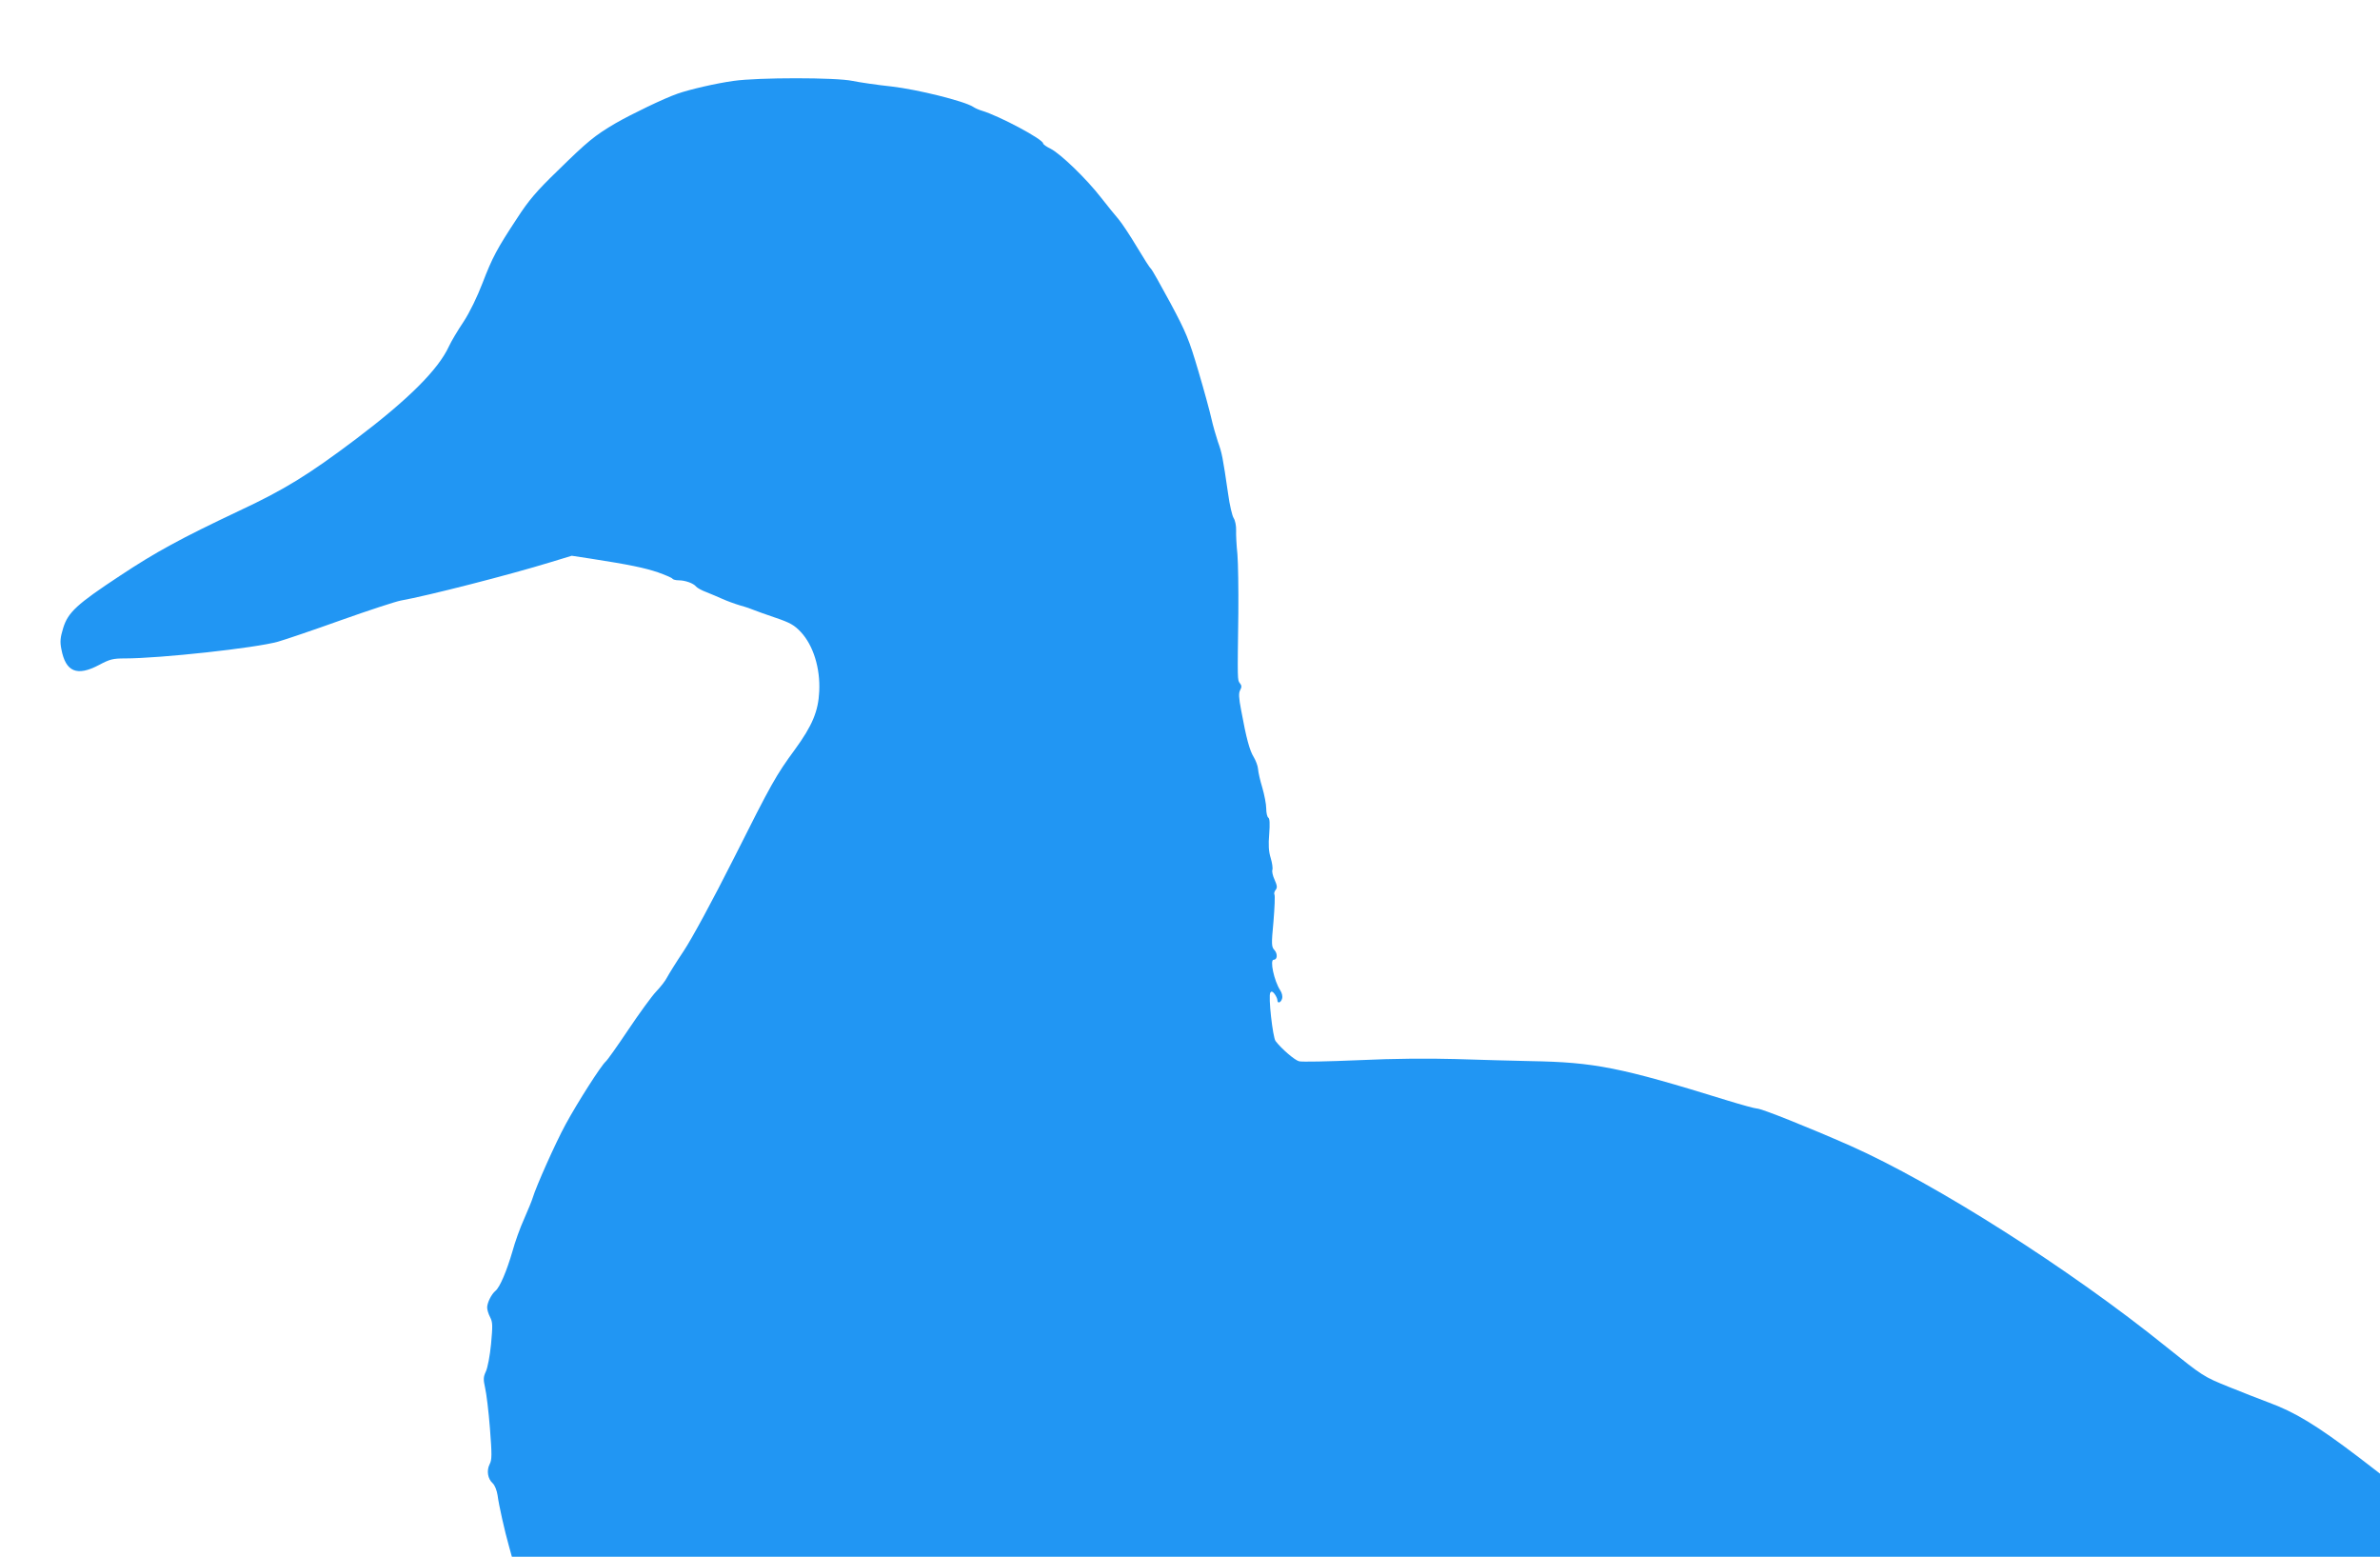
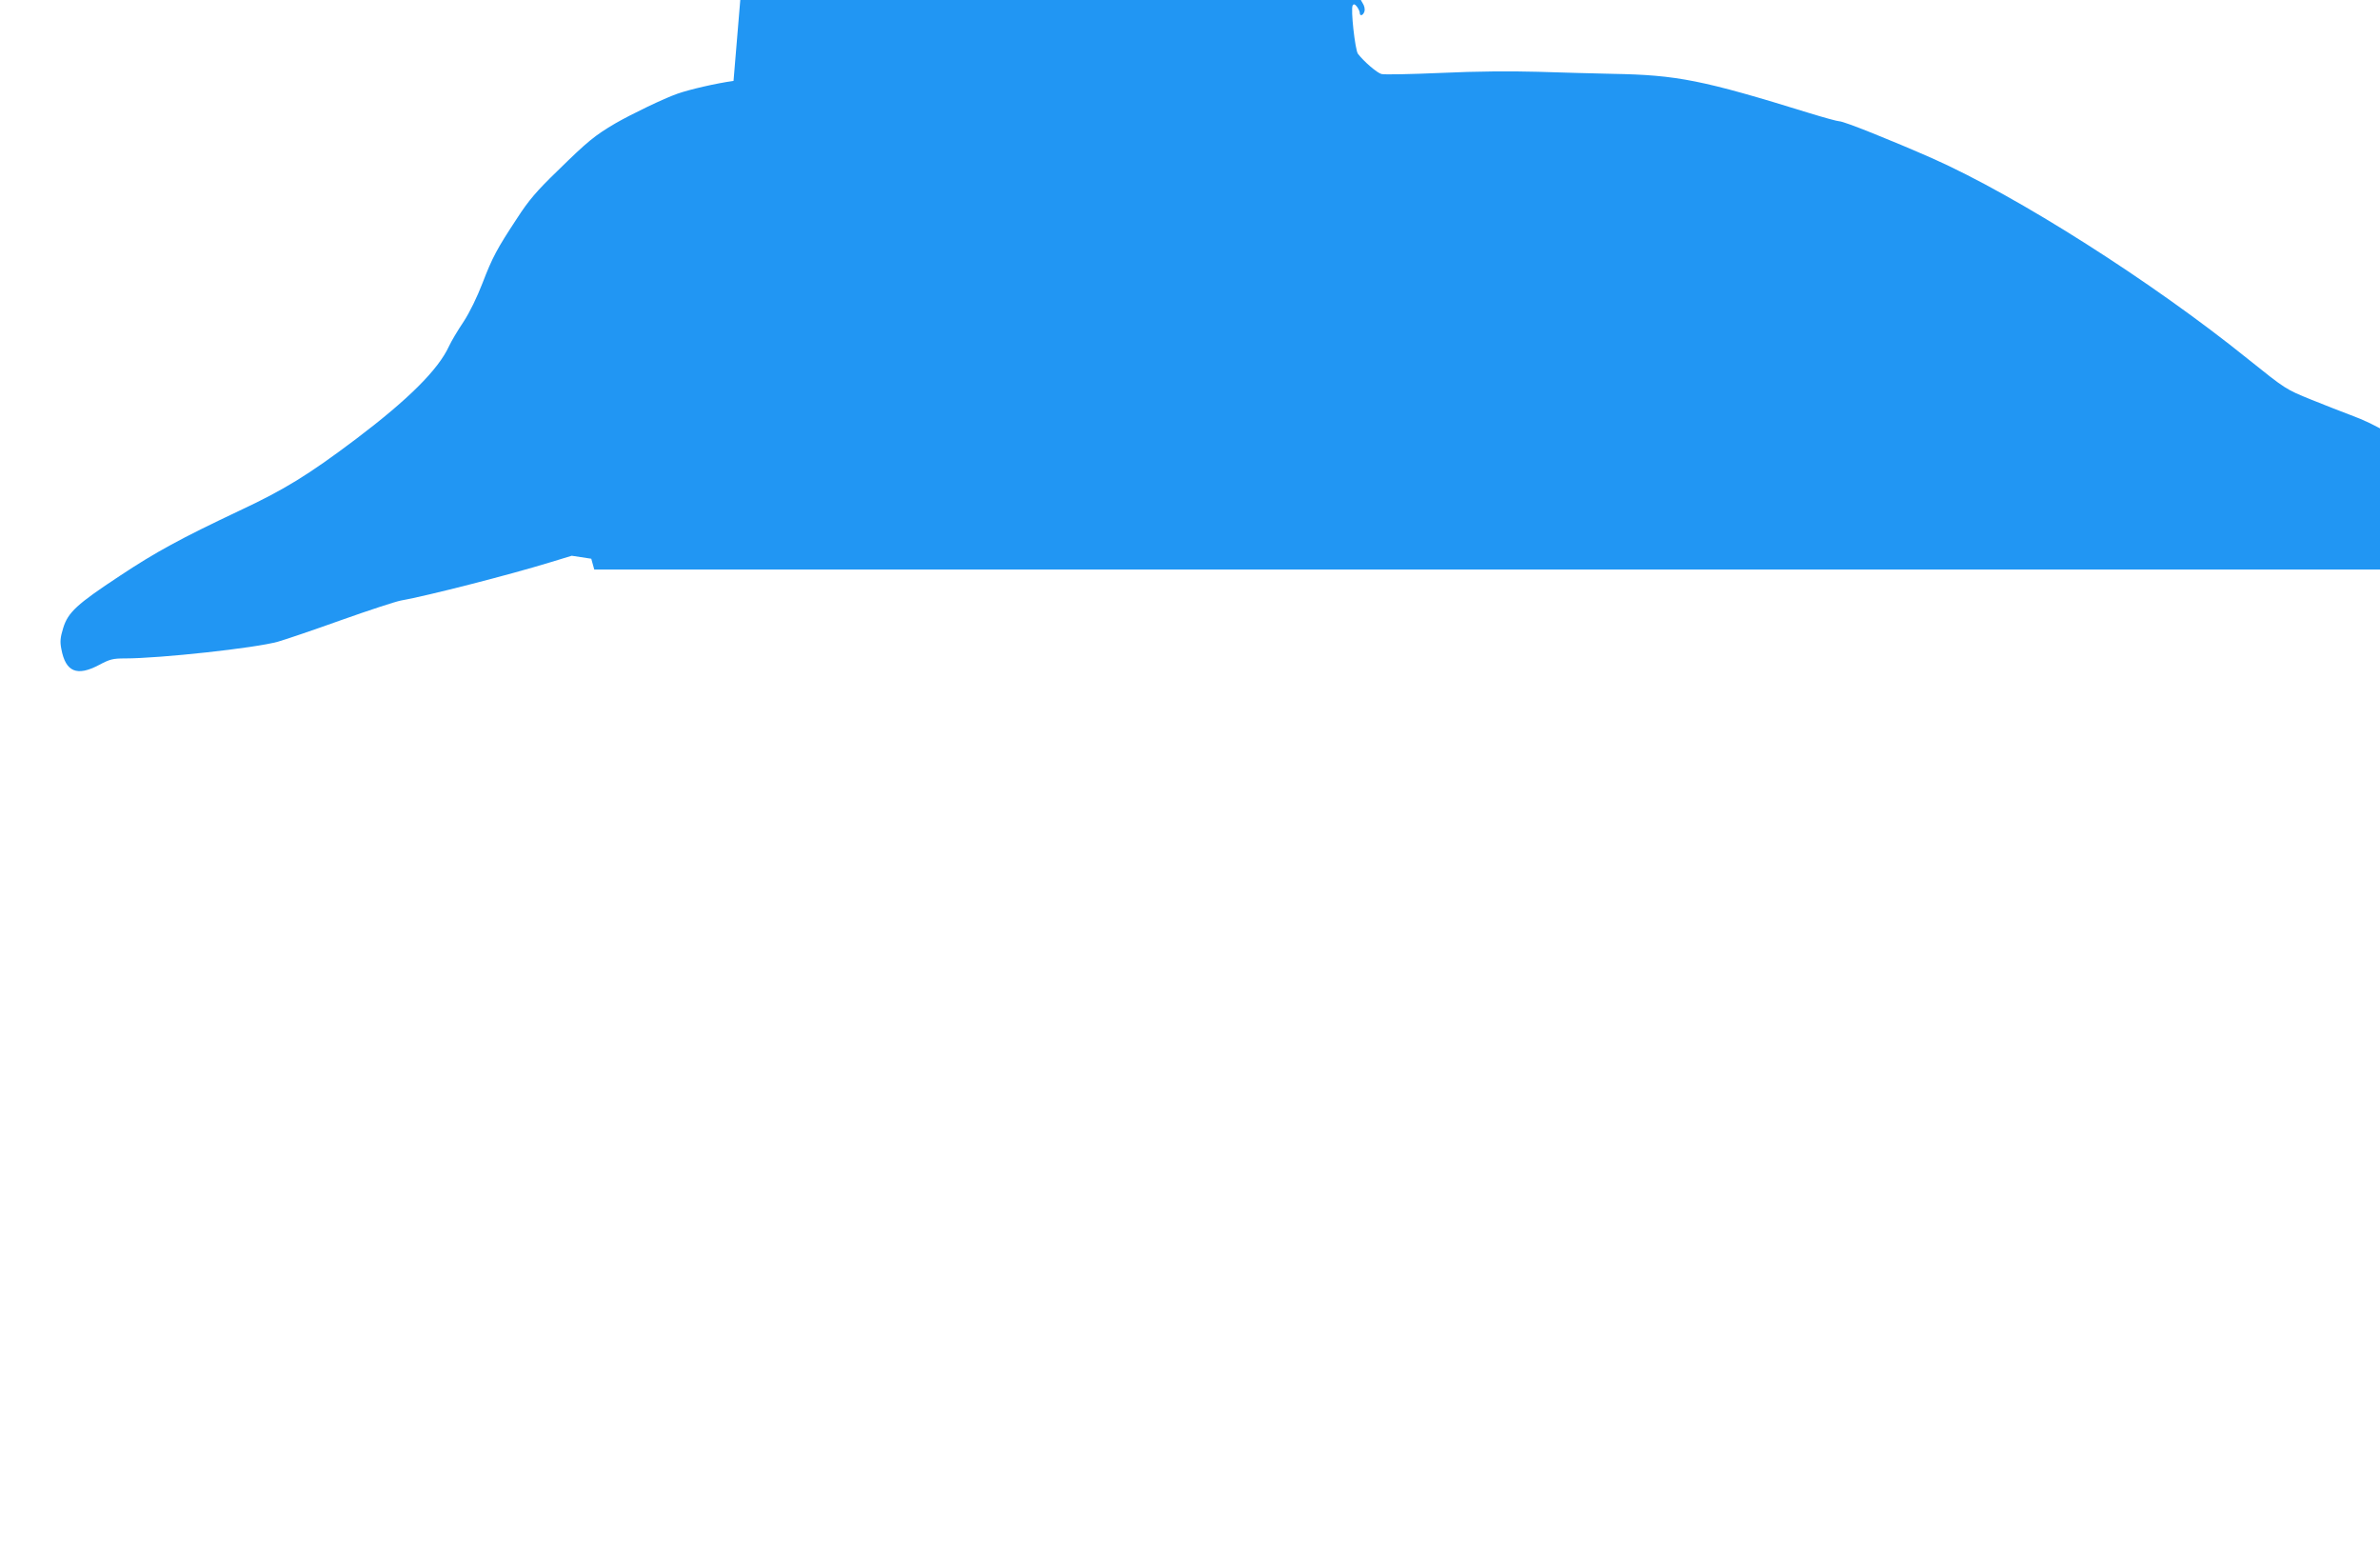
<svg xmlns="http://www.w3.org/2000/svg" version="1.0" width="1280pt" height="837pt" viewBox="0 0 1280 837" preserveAspectRatio="xMidYMid meet">
  <g transform="translate(0,837) scale(0.1,-0.1)" fill="#2196f3" stroke="none">
-     <path d="M3945 7935 c-94 -13 -237 -46 -302 -69 -72 -25 -248 -110 -333 -159 -112 -66 -149 -96 -313 -257 -111 -107 -155 -159 -215 -252 -109 -165 -134 -212 -187 -350 -29 -75 -68 -156 -102 -208 -31 -46 -66 -105 -78 -131 -58 -127 -221 -288 -500 -499 -256 -193 -386 -273 -628 -386 -315 -149 -448 -221 -644 -351 -229 -151 -277 -195 -303 -279 -16 -52 -18 -74 -10 -114 23 -123 84 -148 203 -85 58 31 75 35 139 35 188 0 703 56 823 90 39 11 192 63 340 116 149 53 293 100 320 105 146 26 587 139 805 206 l115 35 105 -16 c206 -32 286 -49 358 -73 39 -14 75 -29 78 -34 3 -5 18 -9 34 -9 35 0 80 -16 94 -34 6 -7 31 -21 56 -30 25 -10 63 -26 85 -36 22 -10 65 -26 95 -35 30 -8 64 -20 75 -25 11 -5 63 -23 115 -41 80 -27 102 -40 137 -77 67 -72 105 -194 99 -319 -5 -107 -37 -184 -131 -313 -102 -139 -125 -180 -328 -584 -117 -232 -225 -431 -270 -499 -41 -61 -81 -126 -90 -143 -9 -18 -35 -51 -58 -75 -23 -24 -90 -116 -149 -204 -59 -88 -114 -166 -123 -173 -24 -21 -148 -214 -215 -337 -54 -99 -158 -332 -177 -395 -4 -14 -25 -65 -46 -113 -22 -48 -50 -127 -63 -175 -30 -103 -67 -192 -91 -212 -22 -18 -45 -64 -45 -90 0 -12 7 -35 16 -52 14 -27 14 -45 5 -144 -6 -63 -19 -130 -28 -148 -14 -30 -14 -42 -4 -88 7 -29 19 -127 26 -218 11 -142 11 -169 -2 -193 -17 -34 -10 -78 17 -102 11 -10 22 -38 26 -64 7 -54 38 -192 61 -273 l16 -58 5023 0 5024 0 0 224 0 223 -117 90 c-224 170 -341 241 -483 293 -41 15 -137 53 -212 83 -138 56 -138 56 -339 217 -518 418 -1243 878 -1698 1080 -225 99 -477 200 -502 200 -10 0 -83 20 -161 44 -575 178 -712 205 -1058 211 -96 2 -277 7 -401 11 -147 4 -330 3 -521 -6 -163 -7 -307 -10 -321 -6 -23 5 -96 68 -127 109 -15 21 -40 242 -28 260 6 9 12 7 23 -7 8 -11 15 -26 15 -33 0 -20 18 -15 25 7 4 13 0 31 -10 46 -33 51 -57 164 -35 164 20 0 22 31 5 51 -17 18 -18 29 -6 155 6 74 9 139 5 145 -3 5 0 17 7 25 9 12 8 22 -6 54 -10 21 -15 45 -12 53 3 9 -1 37 -9 64 -11 35 -13 70 -8 129 4 55 3 84 -5 88 -6 4 -11 26 -11 49 0 23 -10 74 -21 112 -12 39 -22 84 -23 100 -1 17 -12 45 -23 64 -22 35 -40 100 -68 253 -13 67 -14 92 -5 108 9 16 8 25 -2 37 -13 17 -13 13 -8 378 1 127 -1 268 -5 315 -5 47 -8 105 -7 128 1 24 -5 54 -13 66 -8 12 -22 71 -30 131 -29 199 -33 219 -55 280 -11 33 -27 89 -35 125 -8 36 -39 151 -70 255 -51 172 -65 206 -151 367 -53 98 -99 180 -104 183 -5 3 -39 56 -76 118 -37 62 -81 128 -98 148 -17 19 -59 72 -94 116 -78 101 -217 235 -271 263 -23 11 -41 24 -41 29 0 22 -236 148 -330 176 -14 4 -35 13 -47 21 -49 31 -299 93 -438 109 -76 8 -171 22 -210 30 -89 19 -508 19 -640 0z" />
+     <path d="M3945 7935 c-94 -13 -237 -46 -302 -69 -72 -25 -248 -110 -333 -159 -112 -66 -149 -96 -313 -257 -111 -107 -155 -159 -215 -252 -109 -165 -134 -212 -187 -350 -29 -75 -68 -156 -102 -208 -31 -46 -66 -105 -78 -131 -58 -127 -221 -288 -500 -499 -256 -193 -386 -273 -628 -386 -315 -149 -448 -221 -644 -351 -229 -151 -277 -195 -303 -279 -16 -52 -18 -74 -10 -114 23 -123 84 -148 203 -85 58 31 75 35 139 35 188 0 703 56 823 90 39 11 192 63 340 116 149 53 293 100 320 105 146 26 587 139 805 206 l115 35 105 -16 l16 -58 5023 0 5024 0 0 224 0 223 -117 90 c-224 170 -341 241 -483 293 -41 15 -137 53 -212 83 -138 56 -138 56 -339 217 -518 418 -1243 878 -1698 1080 -225 99 -477 200 -502 200 -10 0 -83 20 -161 44 -575 178 -712 205 -1058 211 -96 2 -277 7 -401 11 -147 4 -330 3 -521 -6 -163 -7 -307 -10 -321 -6 -23 5 -96 68 -127 109 -15 21 -40 242 -28 260 6 9 12 7 23 -7 8 -11 15 -26 15 -33 0 -20 18 -15 25 7 4 13 0 31 -10 46 -33 51 -57 164 -35 164 20 0 22 31 5 51 -17 18 -18 29 -6 155 6 74 9 139 5 145 -3 5 0 17 7 25 9 12 8 22 -6 54 -10 21 -15 45 -12 53 3 9 -1 37 -9 64 -11 35 -13 70 -8 129 4 55 3 84 -5 88 -6 4 -11 26 -11 49 0 23 -10 74 -21 112 -12 39 -22 84 -23 100 -1 17 -12 45 -23 64 -22 35 -40 100 -68 253 -13 67 -14 92 -5 108 9 16 8 25 -2 37 -13 17 -13 13 -8 378 1 127 -1 268 -5 315 -5 47 -8 105 -7 128 1 24 -5 54 -13 66 -8 12 -22 71 -30 131 -29 199 -33 219 -55 280 -11 33 -27 89 -35 125 -8 36 -39 151 -70 255 -51 172 -65 206 -151 367 -53 98 -99 180 -104 183 -5 3 -39 56 -76 118 -37 62 -81 128 -98 148 -17 19 -59 72 -94 116 -78 101 -217 235 -271 263 -23 11 -41 24 -41 29 0 22 -236 148 -330 176 -14 4 -35 13 -47 21 -49 31 -299 93 -438 109 -76 8 -171 22 -210 30 -89 19 -508 19 -640 0z" />
  </g>
</svg>